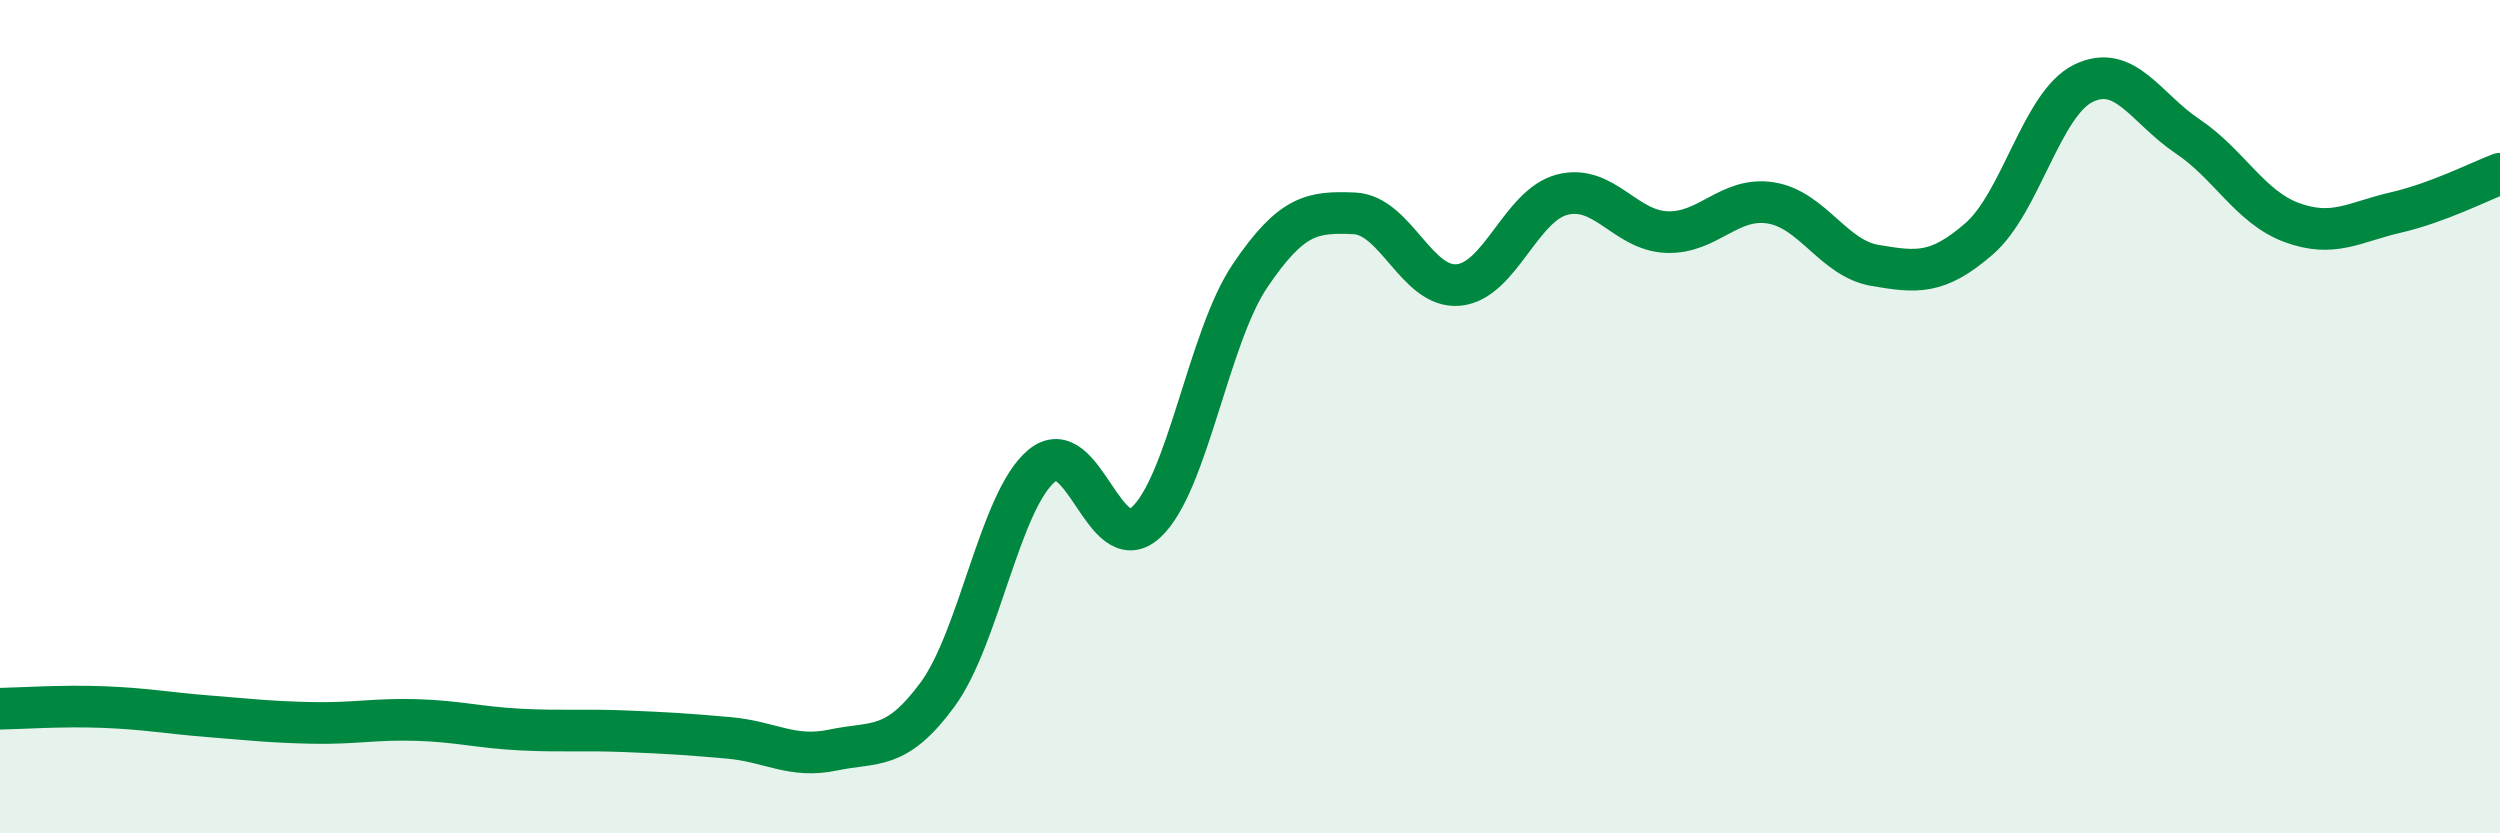
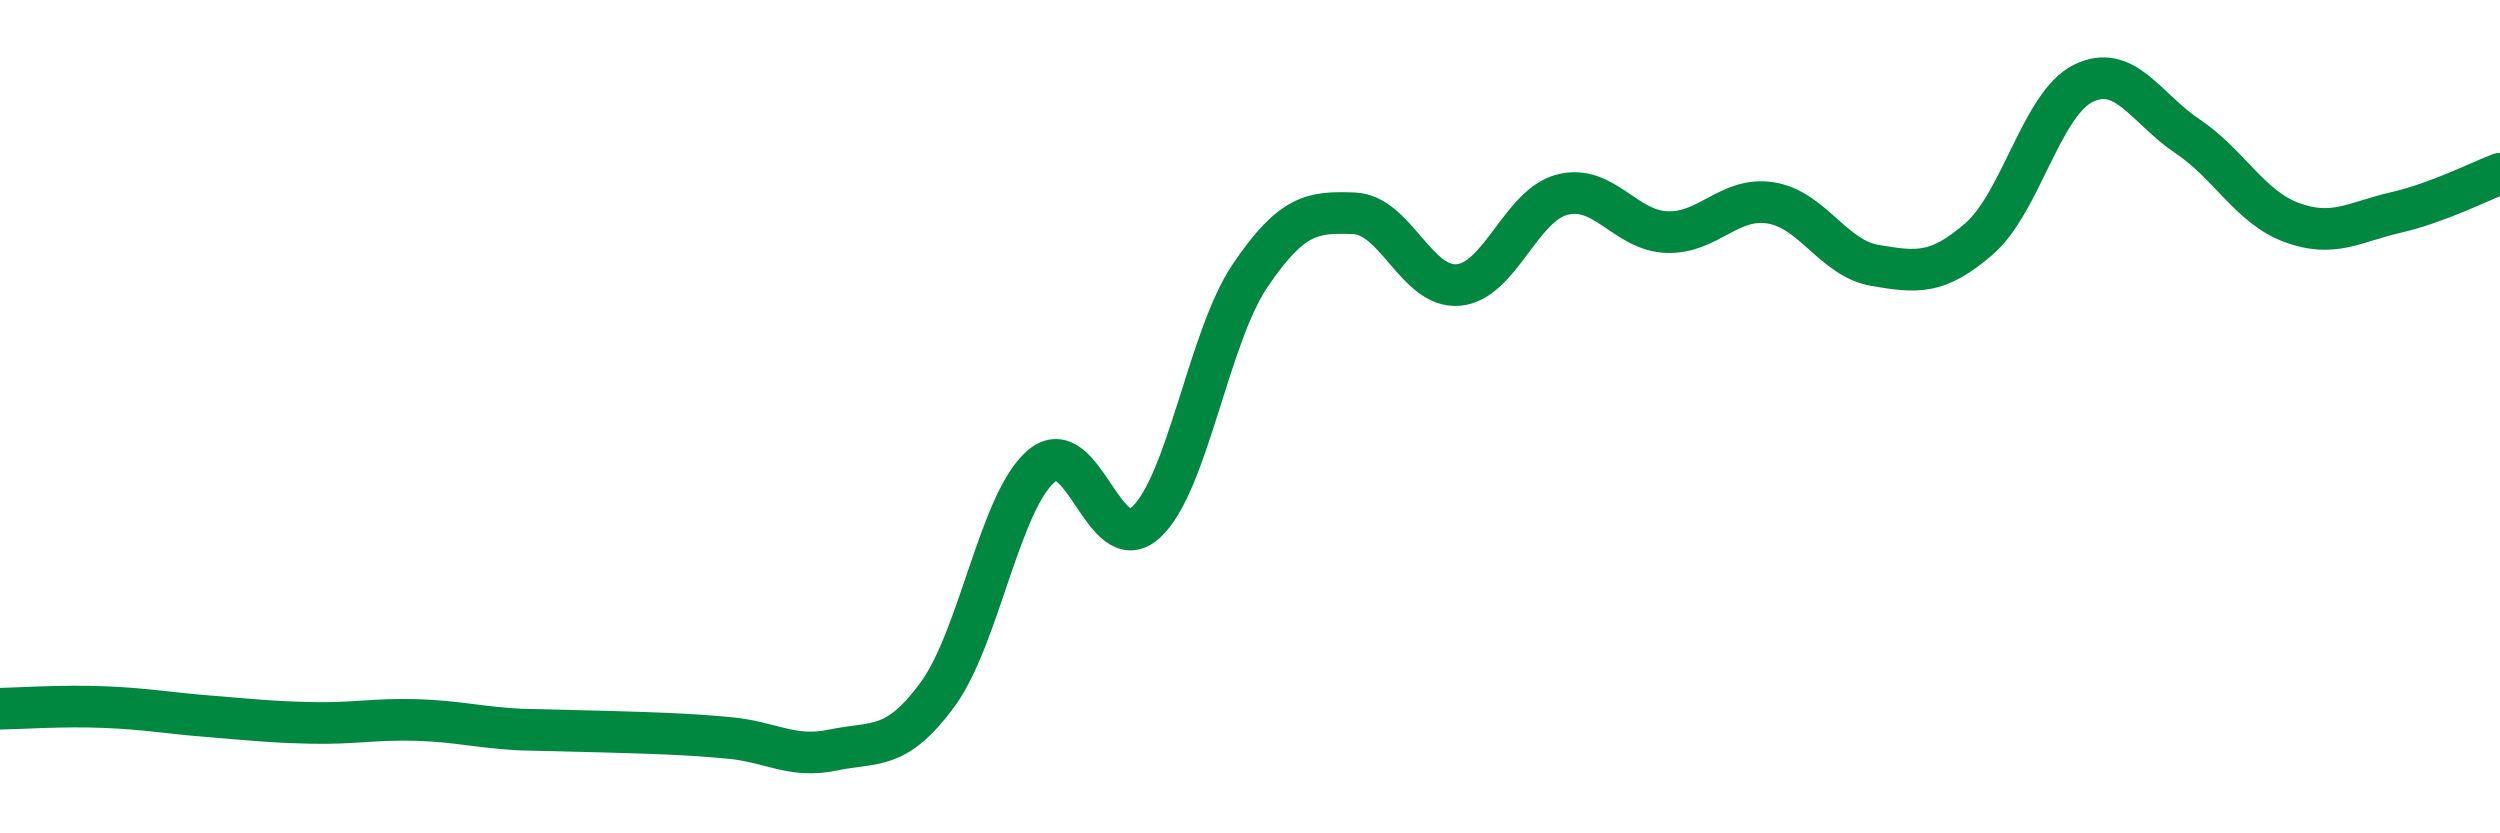
<svg xmlns="http://www.w3.org/2000/svg" width="60" height="20" viewBox="0 0 60 20">
-   <path d="M 0,17.01 C 0.5,17 1.5,16.93 2.5,16.97 C 3.5,17.01 4,17.11 5,17.19 C 6,17.27 6.5,17.33 7.5,17.35 C 8.5,17.37 9,17.25 10,17.28 C 11,17.31 11.5,17.46 12.5,17.51 C 13.5,17.56 14,17.51 15,17.55 C 16,17.59 16.5,17.62 17.5,17.71 C 18.5,17.8 19,18.21 20,18 C 21,17.79 21.5,18.03 22.5,16.67 C 23.5,15.31 24,12.01 25,11.18 C 26,10.35 26.5,13.45 27.5,12.54 C 28.5,11.63 29,8.1 30,6.62 C 31,5.14 31.5,5.08 32.5,5.12 C 33.5,5.16 34,6.93 35,6.84 C 36,6.75 36.5,4.92 37.5,4.67 C 38.5,4.42 39,5.53 40,5.57 C 41,5.61 41.5,4.71 42.5,4.87 C 43.5,5.03 44,6.2 45,6.37 C 46,6.54 46.5,6.6 47.5,5.73 C 48.5,4.86 49,2.49 50,2 C 51,1.51 51.5,2.6 52.5,3.27 C 53.5,3.94 54,4.97 55,5.34 C 56,5.71 56.5,5.33 57.5,5.1 C 58.5,4.87 59.5,4.36 60,4.17L60 20L0 20Z" fill="#008740" opacity="0.1" stroke-linecap="round" stroke-linejoin="round" />
-   <path d="M 0,17.01 C 0.5,17 1.5,16.93 2.5,16.97 C 3.5,17.01 4,17.11 5,17.19 C 6,17.27 6.5,17.33 7.5,17.35 C 8.5,17.37 9,17.25 10,17.28 C 11,17.31 11.5,17.46 12.5,17.51 C 13.5,17.56 14,17.51 15,17.55 C 16,17.59 16.5,17.62 17.5,17.71 C 18.5,17.8 19,18.21 20,18 C 21,17.79 21.5,18.03 22.5,16.67 C 23.5,15.31 24,12.01 25,11.18 C 26,10.35 26.5,13.45 27.5,12.54 C 28.5,11.63 29,8.1 30,6.62 C 31,5.14 31.5,5.08 32.5,5.12 C 33.5,5.16 34,6.93 35,6.84 C 36,6.75 36.5,4.92 37.5,4.67 C 38.5,4.42 39,5.53 40,5.57 C 41,5.61 41.5,4.71 42.5,4.87 C 43.5,5.03 44,6.2 45,6.37 C 46,6.54 46.5,6.6 47.5,5.73 C 48.5,4.86 49,2.49 50,2 C 51,1.51 51.5,2.6 52.5,3.27 C 53.5,3.94 54,4.97 55,5.34 C 56,5.71 56.5,5.33 57.5,5.1 C 58.5,4.87 59.5,4.36 60,4.17" stroke="#008740" stroke-width="1" fill="none" stroke-linecap="round" stroke-linejoin="round" />
+   <path d="M 0,17.01 C 0.5,17 1.5,16.93 2.5,16.97 C 3.5,17.01 4,17.11 5,17.19 C 6,17.27 6.5,17.33 7.5,17.35 C 8.5,17.37 9,17.25 10,17.28 C 11,17.31 11.5,17.46 12.5,17.51 C 16,17.59 16.5,17.62 17.5,17.71 C 18.5,17.8 19,18.21 20,18 C 21,17.79 21.5,18.03 22.5,16.67 C 23.5,15.31 24,12.01 25,11.18 C 26,10.35 26.5,13.45 27.5,12.54 C 28.5,11.63 29,8.1 30,6.62 C 31,5.14 31.5,5.08 32.5,5.12 C 33.5,5.16 34,6.93 35,6.84 C 36,6.75 36.5,4.92 37.5,4.67 C 38.5,4.42 39,5.53 40,5.57 C 41,5.61 41.5,4.71 42.5,4.87 C 43.5,5.03 44,6.2 45,6.37 C 46,6.54 46.5,6.6 47.5,5.73 C 48.5,4.86 49,2.49 50,2 C 51,1.51 51.5,2.6 52.5,3.27 C 53.5,3.94 54,4.97 55,5.34 C 56,5.71 56.5,5.33 57.5,5.1 C 58.5,4.87 59.5,4.36 60,4.17" stroke="#008740" stroke-width="1" fill="none" stroke-linecap="round" stroke-linejoin="round" />
</svg>